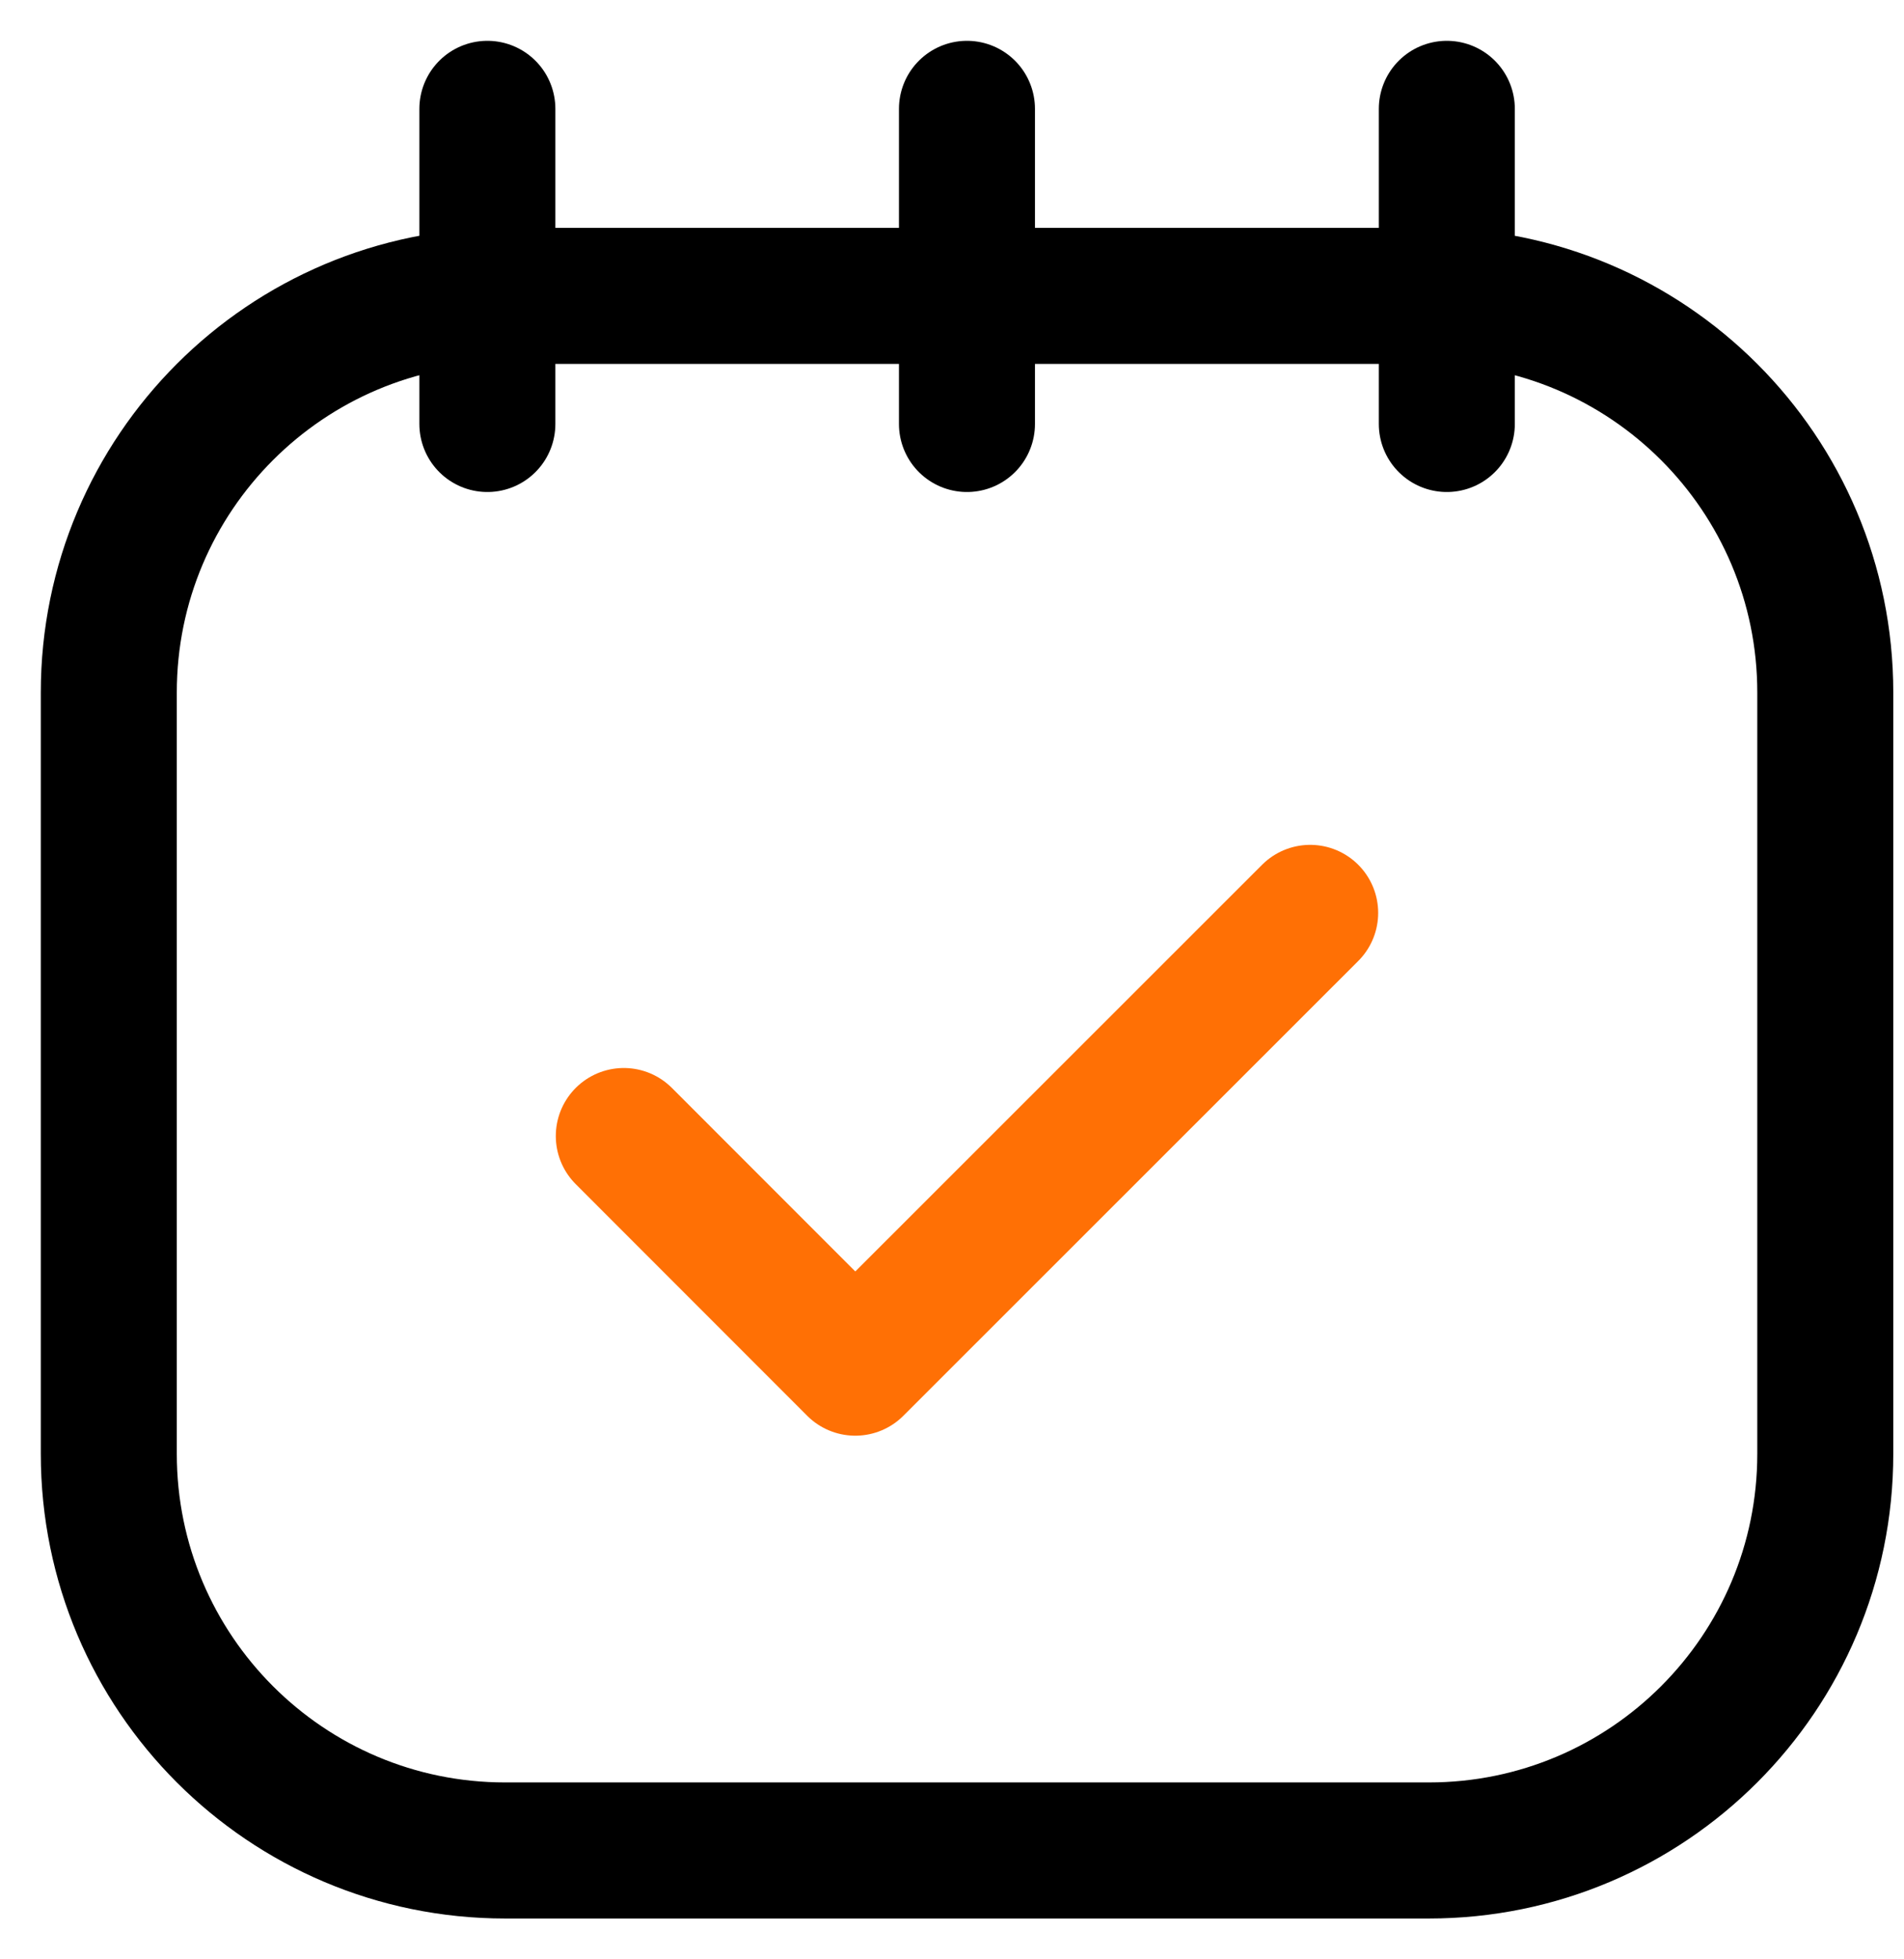
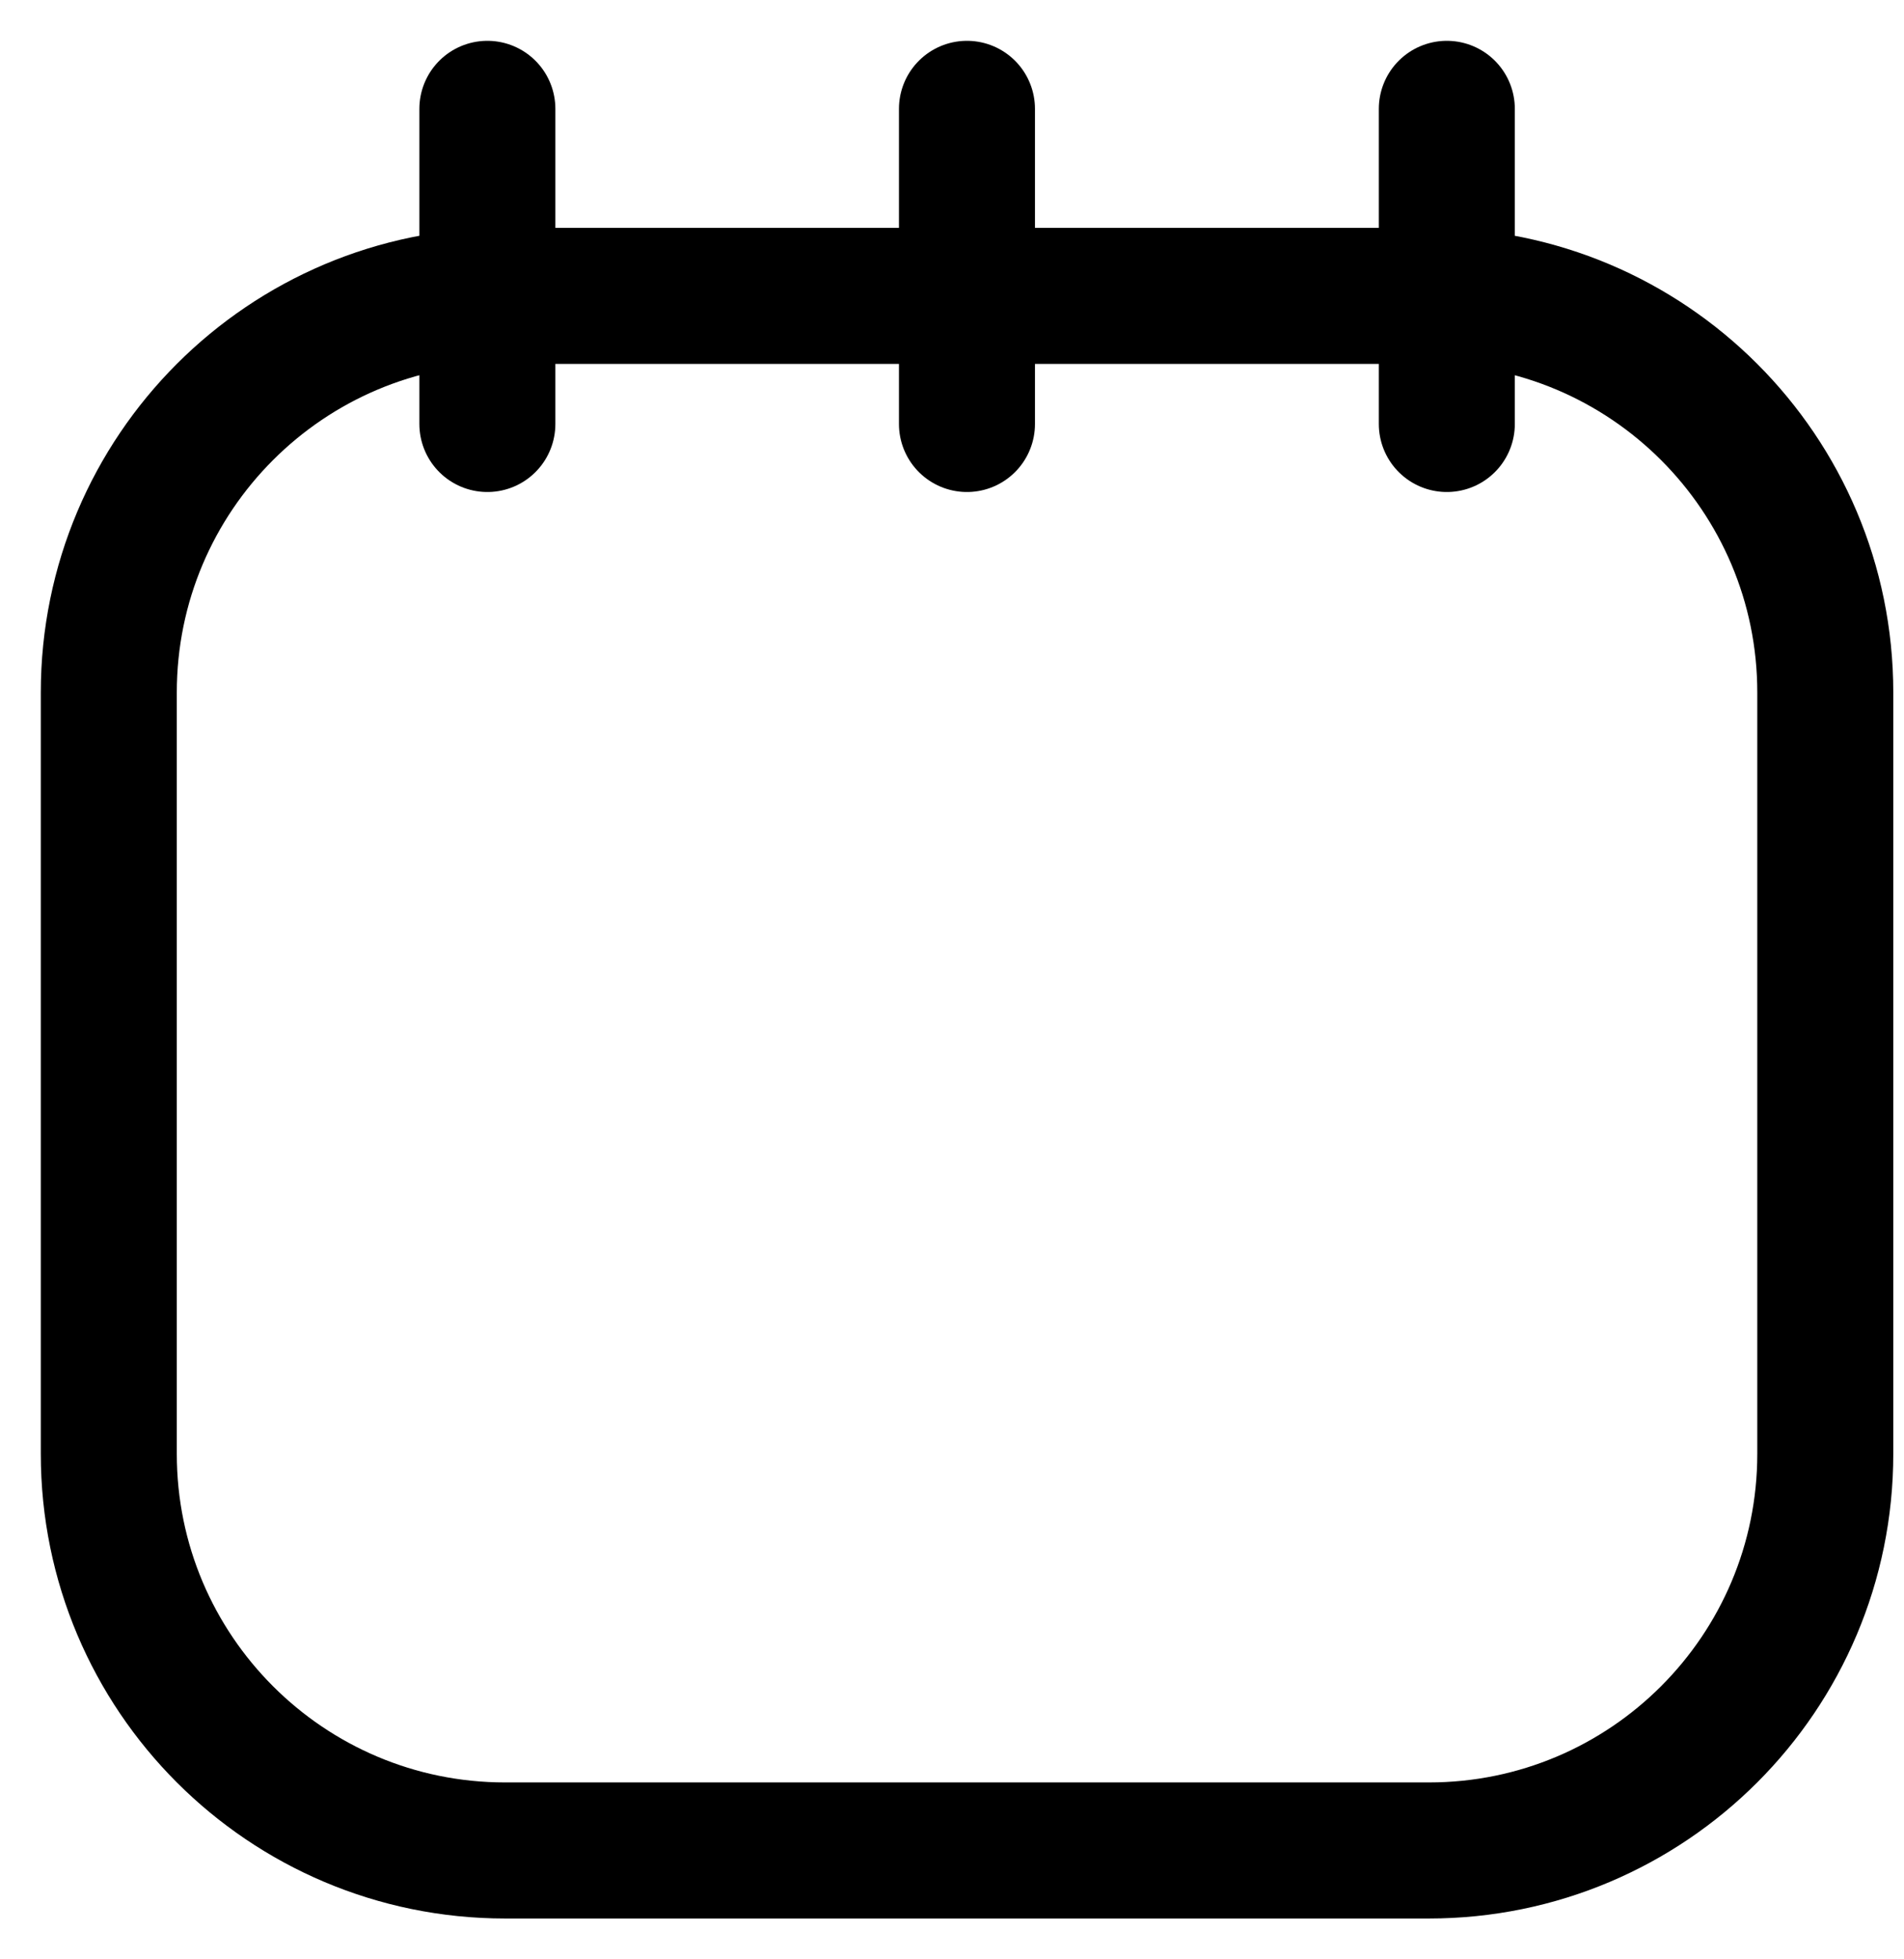
<svg xmlns="http://www.w3.org/2000/svg" width="35" height="36" viewBox="0 0 35 36" fill="none">
  <path d="M26.265 5.436H9.287C5.263 5.436 2 8.698 2 12.723V26.713C2 30.738 5.263 34 9.287 34H26.265C30.29 34 33.553 30.738 33.553 26.713V12.723C33.553 8.698 30.29 5.436 26.265 5.436Z" stroke="black" stroke-width="2.5" stroke-miterlimit="10" />
  <path d="M8.959 2V7.79" stroke="black" stroke-width="2.5" stroke-linecap="round" stroke-linejoin="round" />
  <path d="M26.596 2V7.79" stroke="black" stroke-width="2.5" stroke-linecap="round" stroke-linejoin="round" />
  <path d="M17.775 2V7.79" stroke="black" stroke-width="2.5" stroke-linecap="round" stroke-linejoin="round" />
-   <path d="M24.084 16.773L15.722 25.129L11.467 20.873" stroke="#FF7005" stroke-width="2.5" stroke-linecap="round" stroke-linejoin="round" />
</svg>